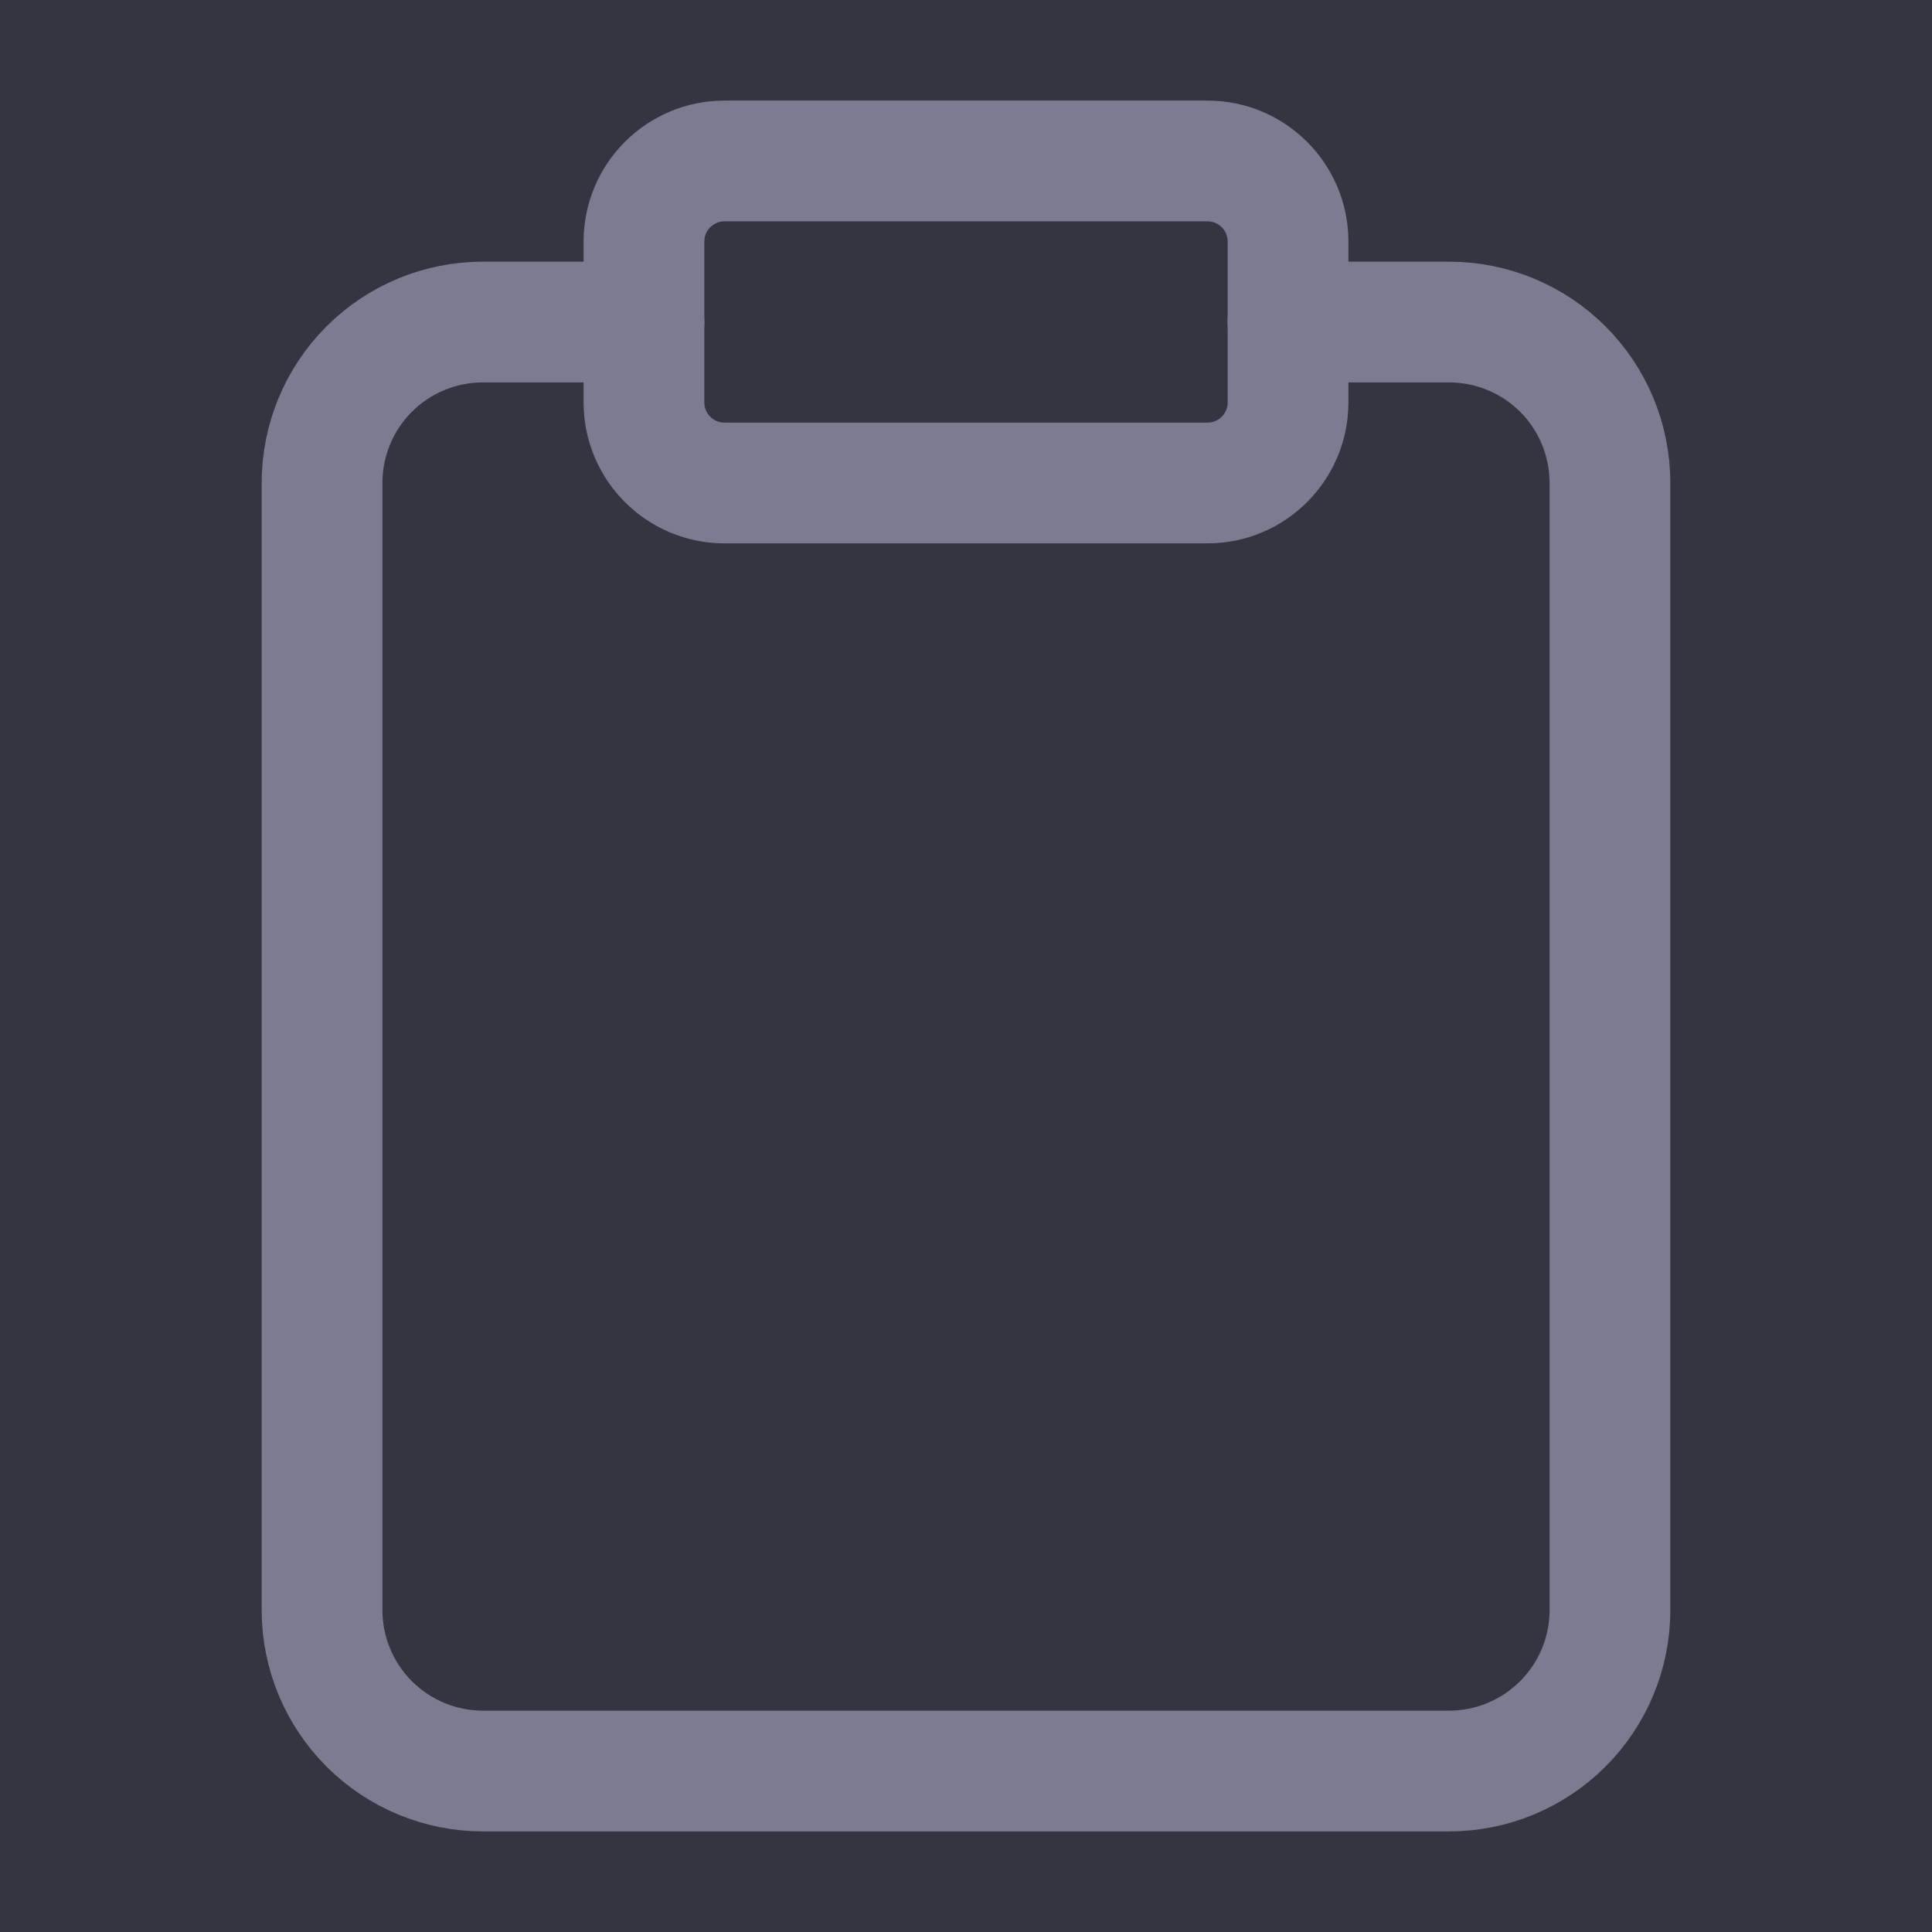
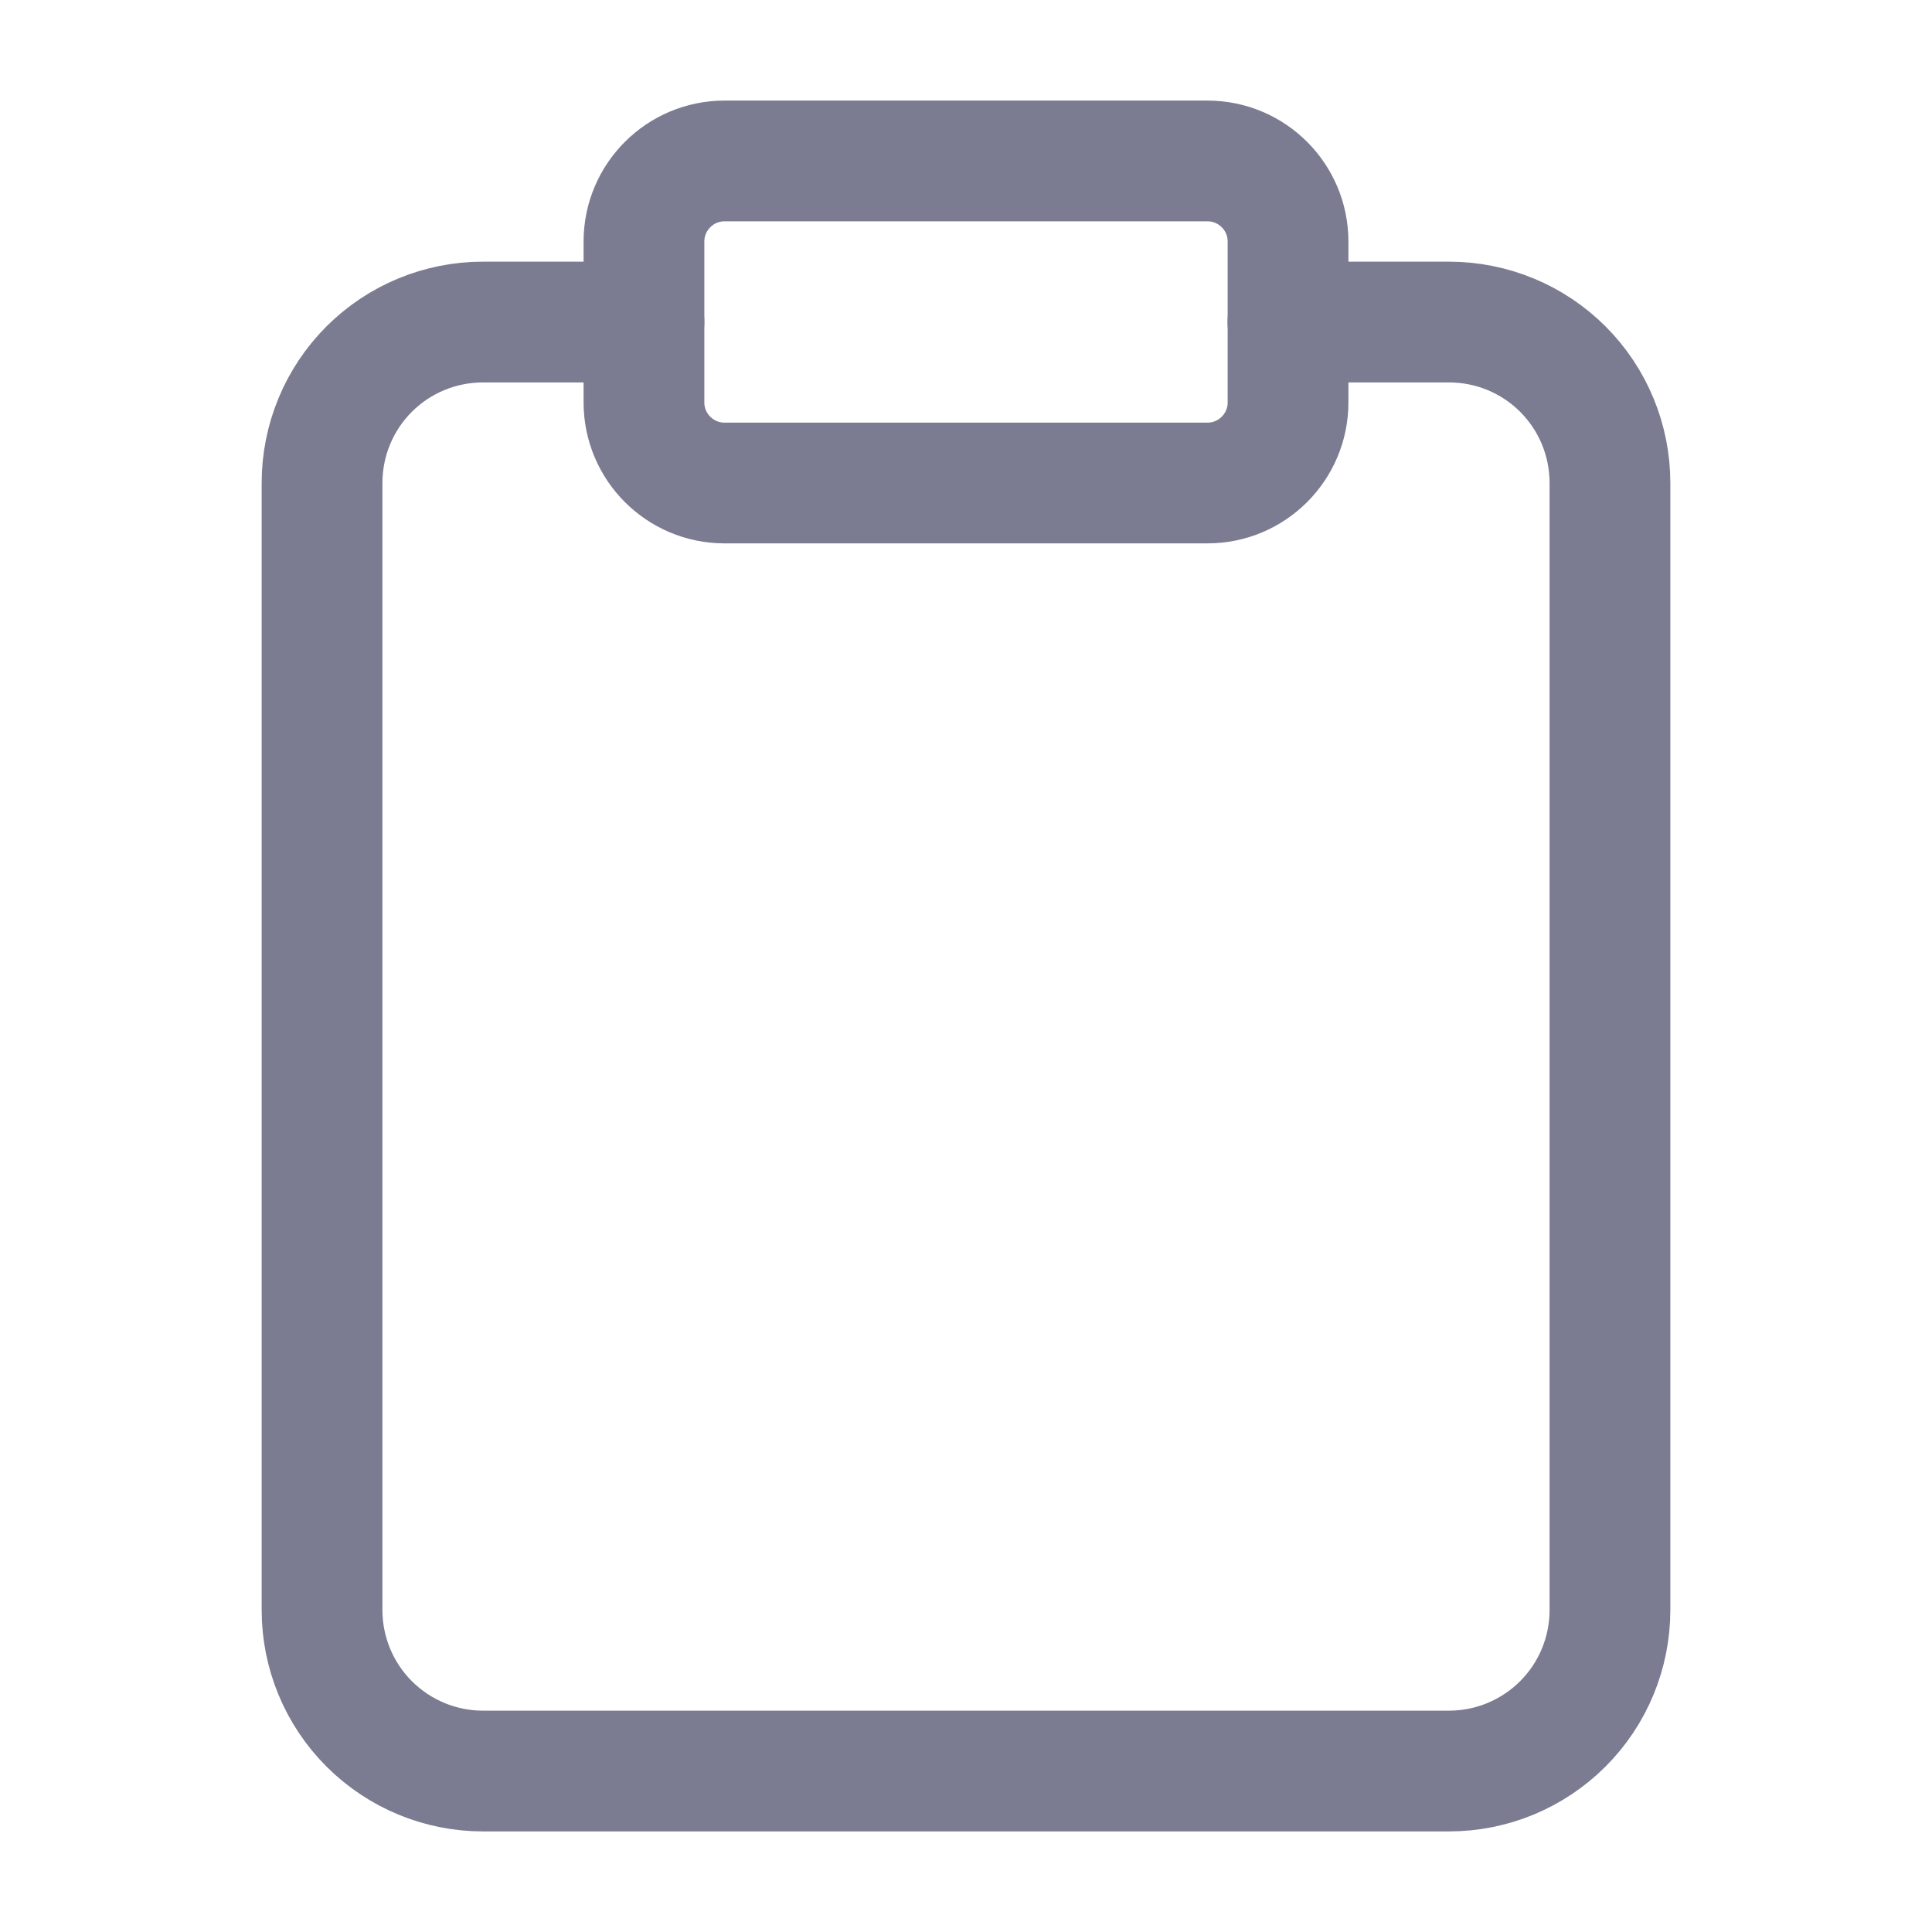
<svg xmlns="http://www.w3.org/2000/svg" width="16" height="16" viewBox="0 0 16 16" fill="none">
-   <rect width="16" height="16" fill="#353541" />
  <path d="M10.666 2.667H12C12.354 2.667 12.693 2.807 12.943 3.057C13.193 3.307 13.333 3.646 13.333 4V13.333C13.333 13.687 13.193 14.026 12.943 14.276C12.693 14.526 12.354 14.667 12 14.667H4C3.646 14.667 3.307 14.526 3.057 14.276C2.807 14.026 2.667 13.687 2.667 13.333V4C2.667 3.646 2.807 3.307 3.057 3.057C3.307 2.807 3.646 2.667 4 2.667H5.333" stroke="#7B7B91" stroke-linecap="round" stroke-linejoin="round" />
  <path d="M10 1.333H6C5.632 1.333 5.333 1.632 5.333 2V3.333C5.333 3.701 5.632 4 6 4H10C10.368 4 10.667 3.701 10.667 3.333V2C10.667 1.632 10.368 1.333 10 1.333Z" stroke="#7B7B91" stroke-linecap="round" stroke-linejoin="round" />
</svg>